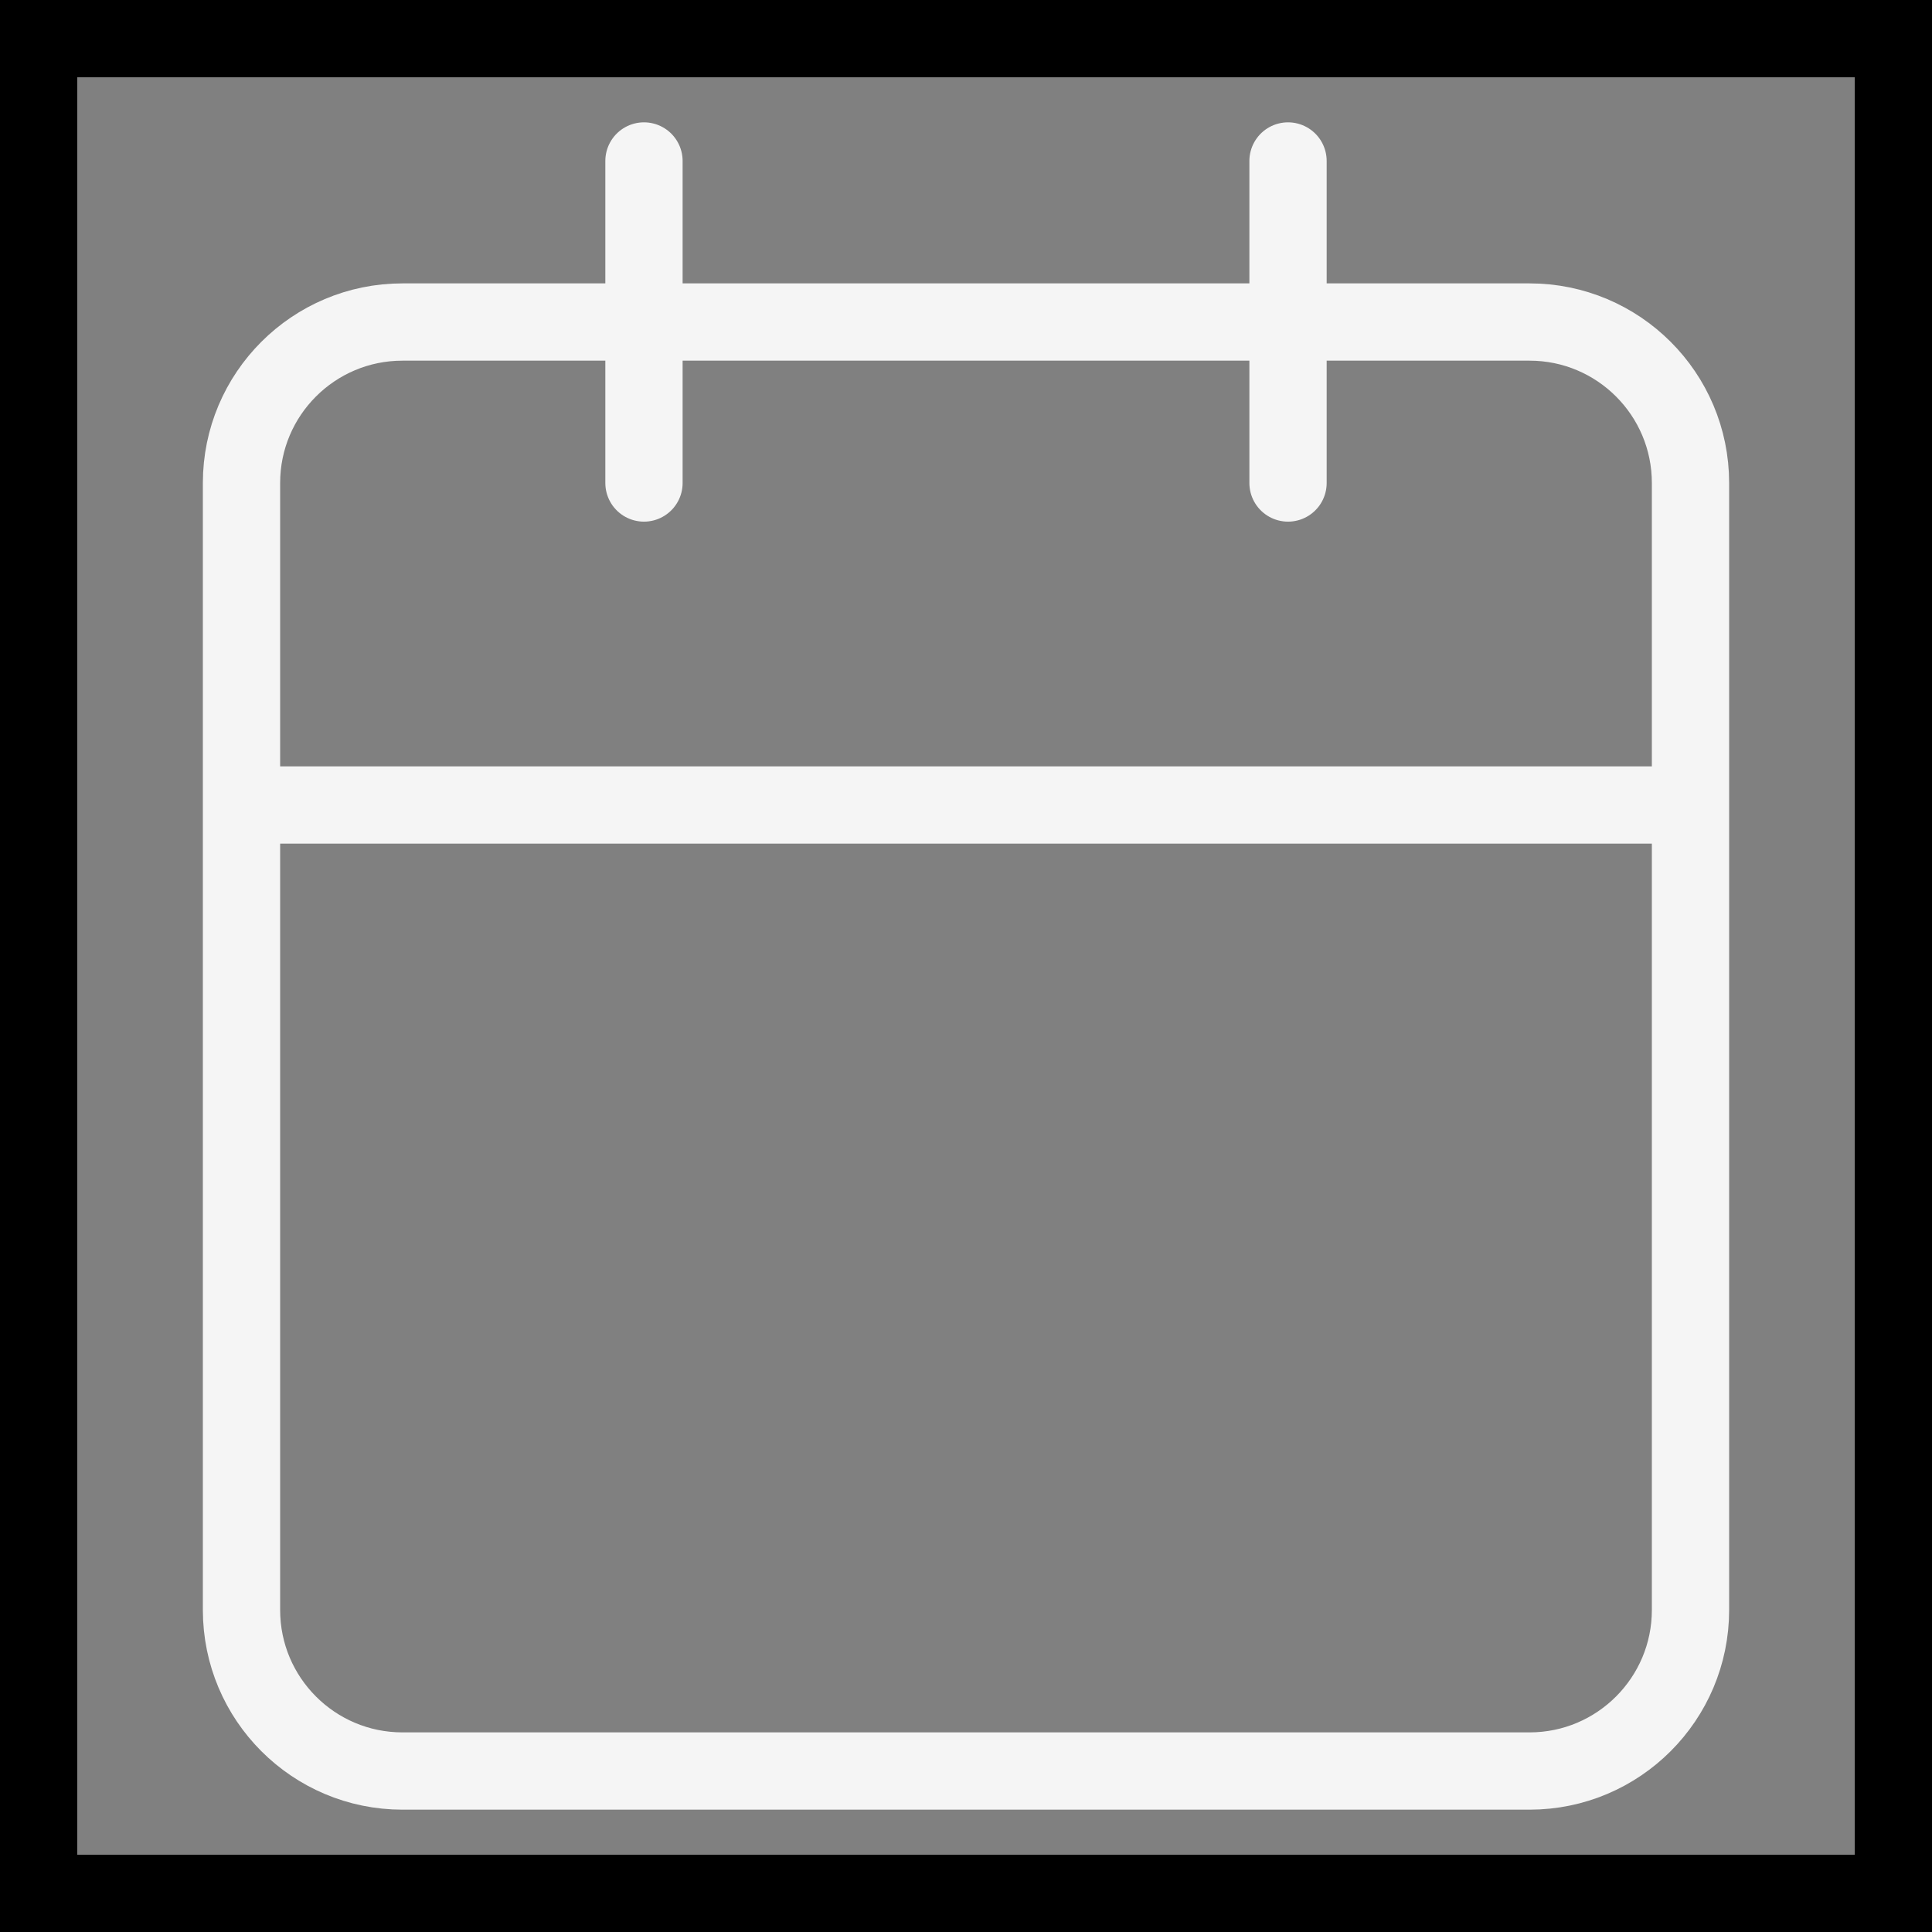
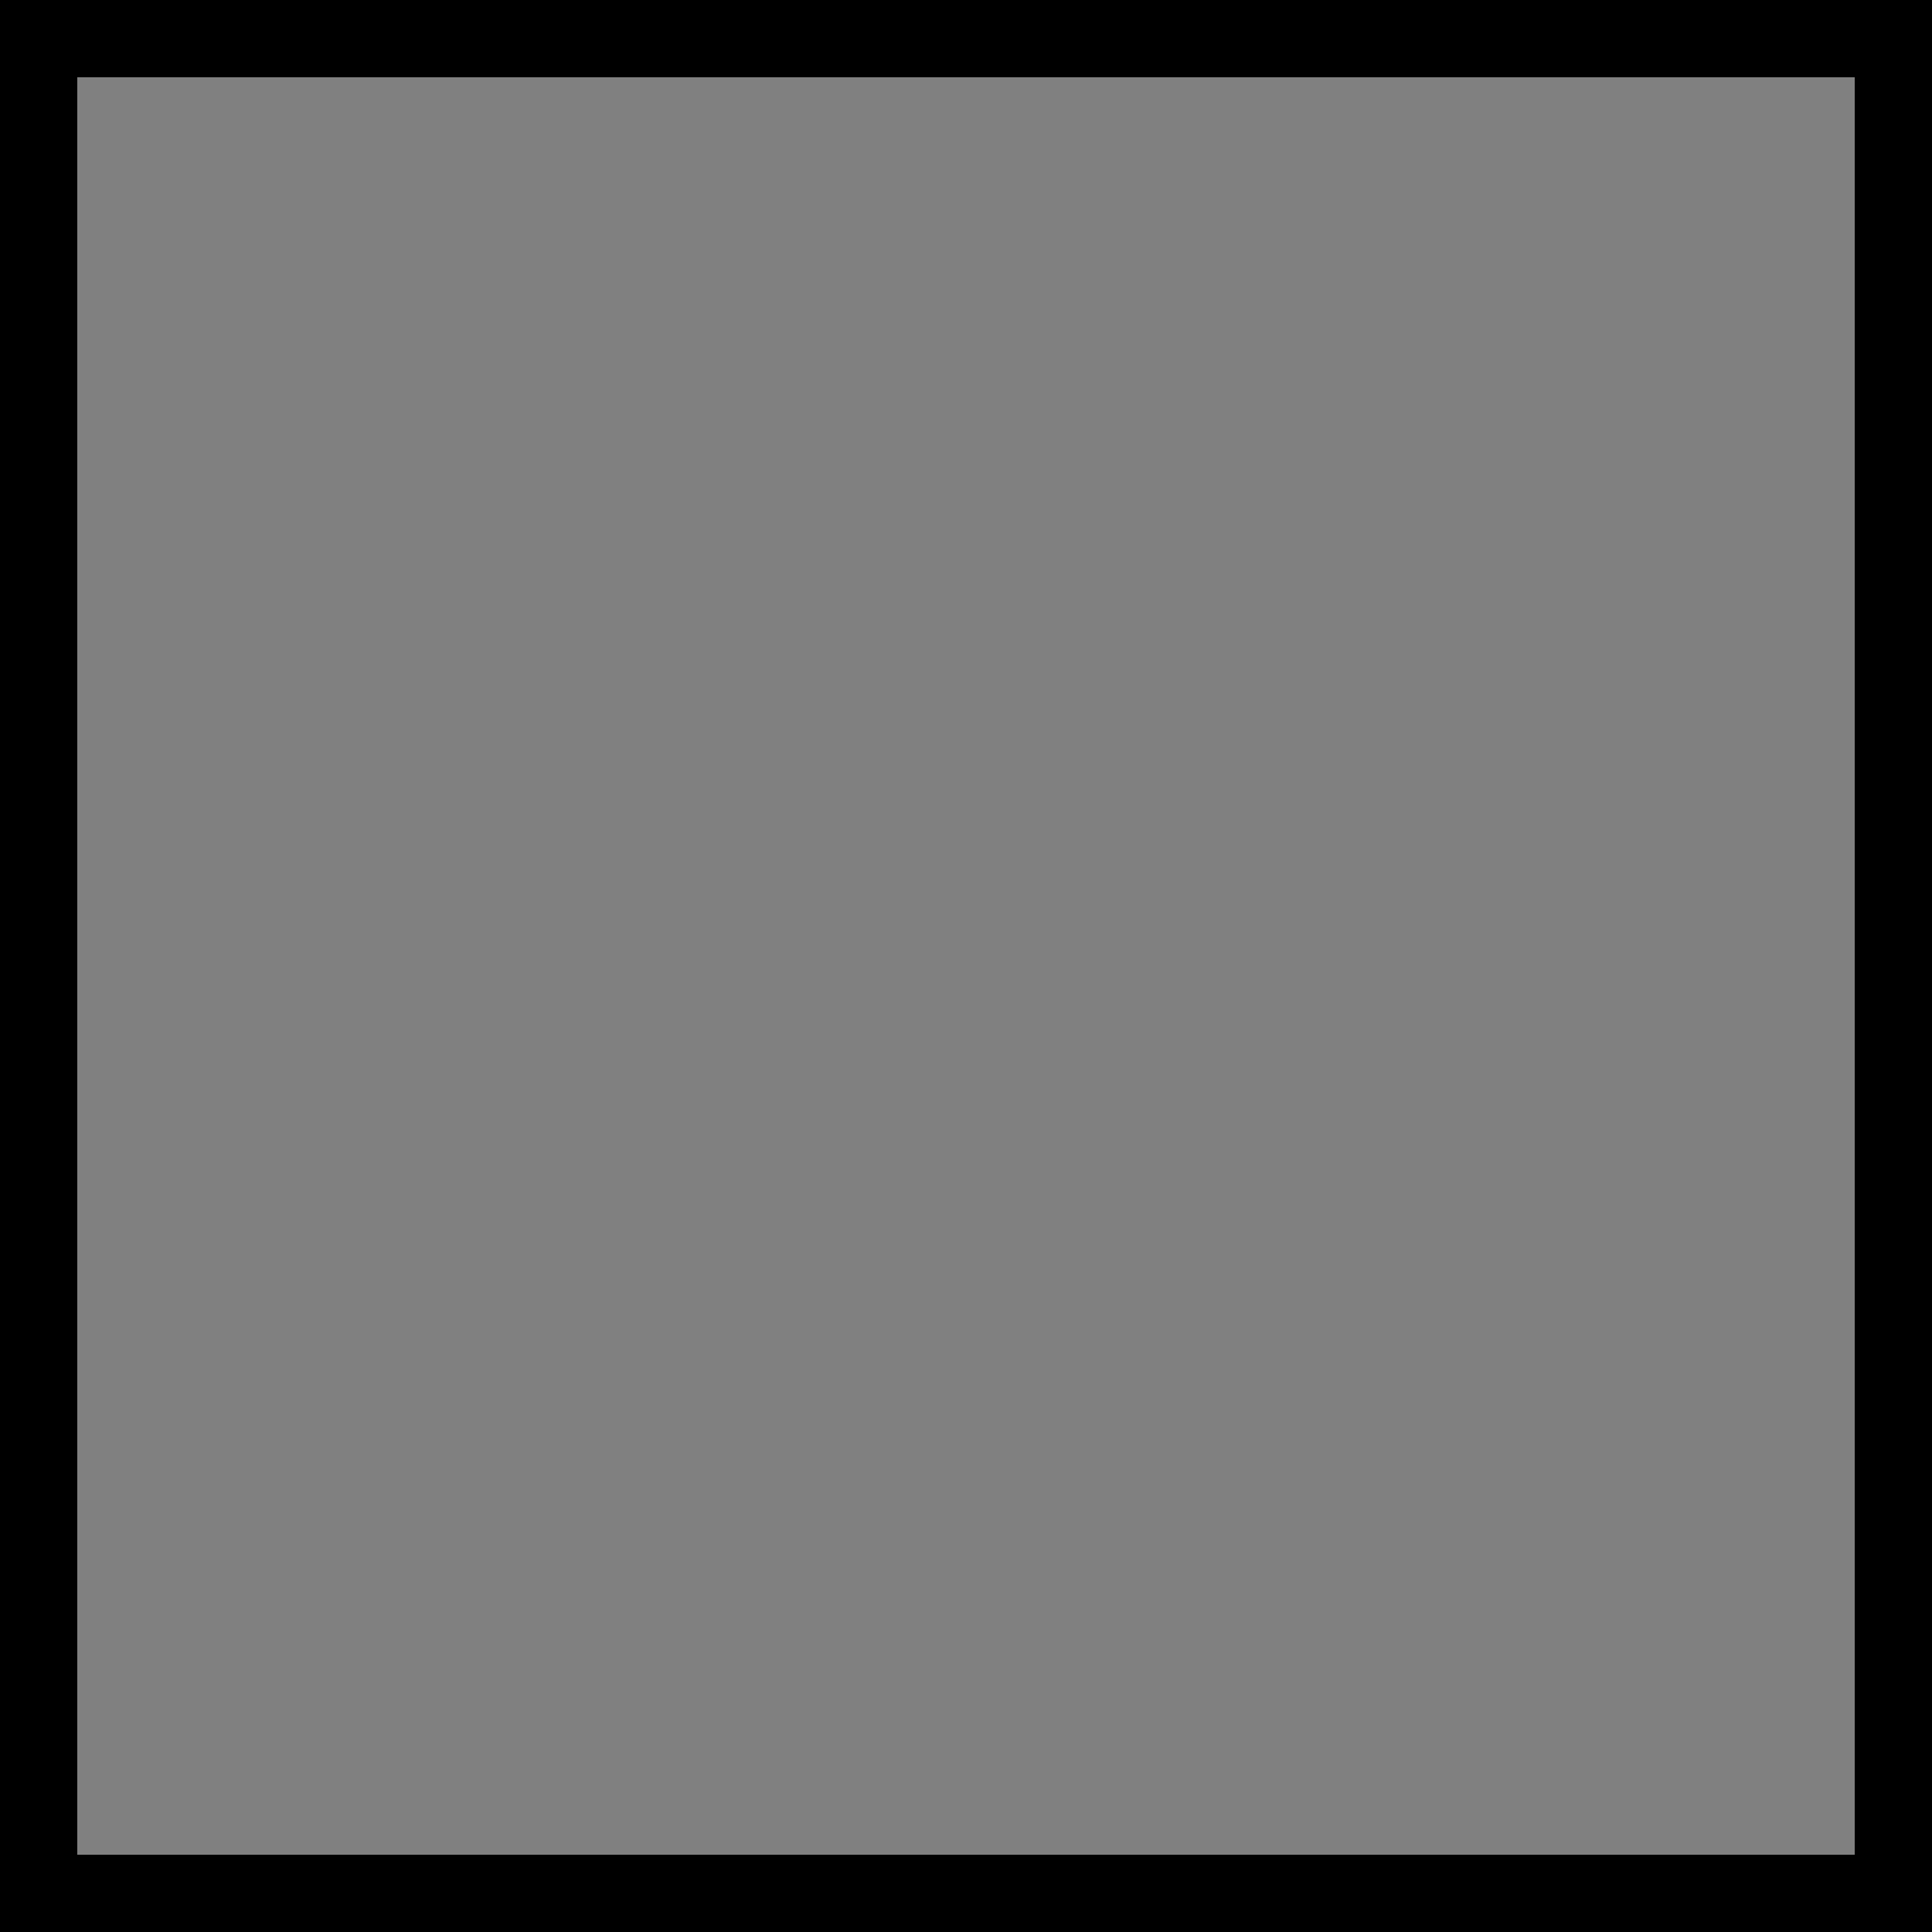
<svg xmlns="http://www.w3.org/2000/svg" width="25" height="25" viewBox="0 0 25 25" fill="none">
  <rect x="0" y="0" width="25" height="25" fill="#808080" stroke="none" />
  <rect x="0.5" y="0.5" width="24" height="24" stroke="black" />
-   <path d="M16.667 2.083V6.25M8.333 2.083V6.25M3.125 10.417H21.875M5.208 4.167H19.792C20.942 4.167 21.875 5.099 21.875 6.25V20.833C21.875 21.984 20.942 22.917 19.792 22.917H5.208C4.058 22.917 3.125 21.984 3.125 20.833V6.25C3.125 5.099 4.058 4.167 5.208 4.167Z" stroke="#F5F5F5" stroke-linecap="round" stroke-linejoin="round" />
</svg>